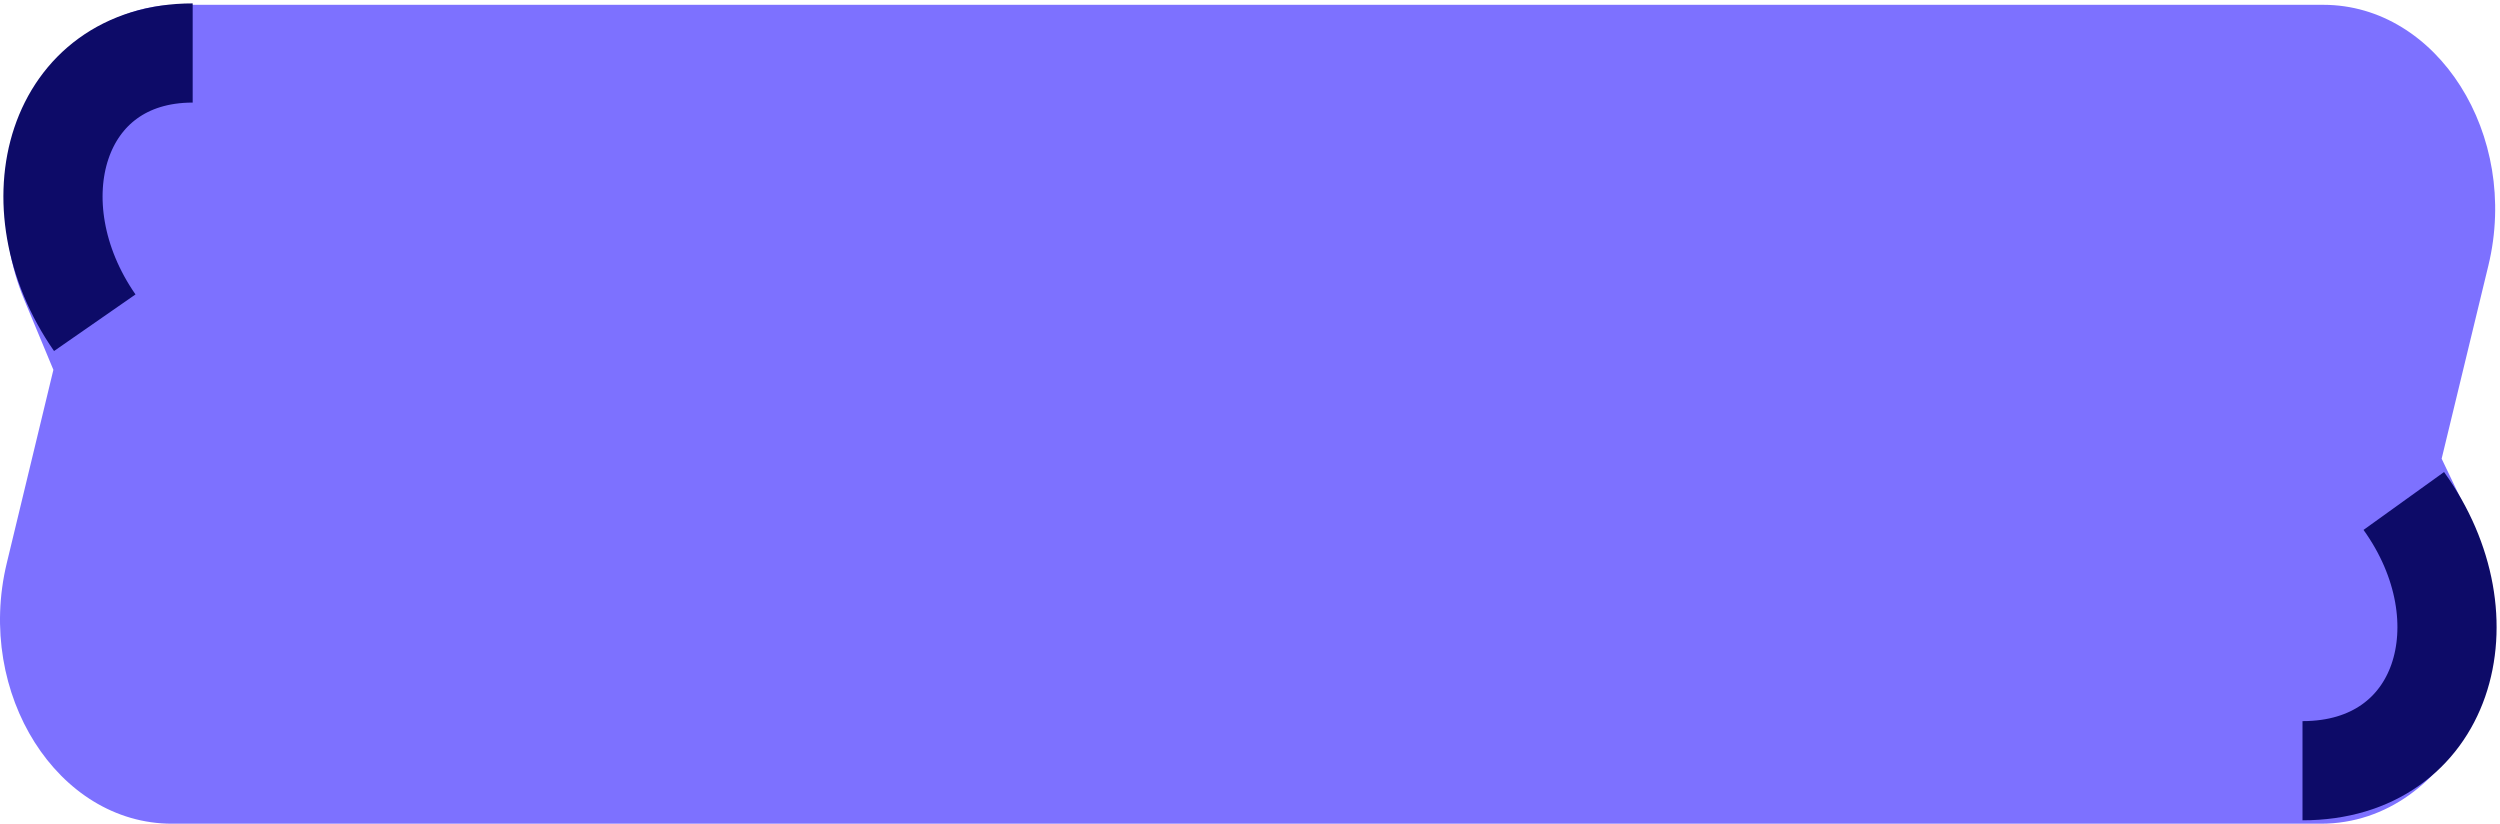
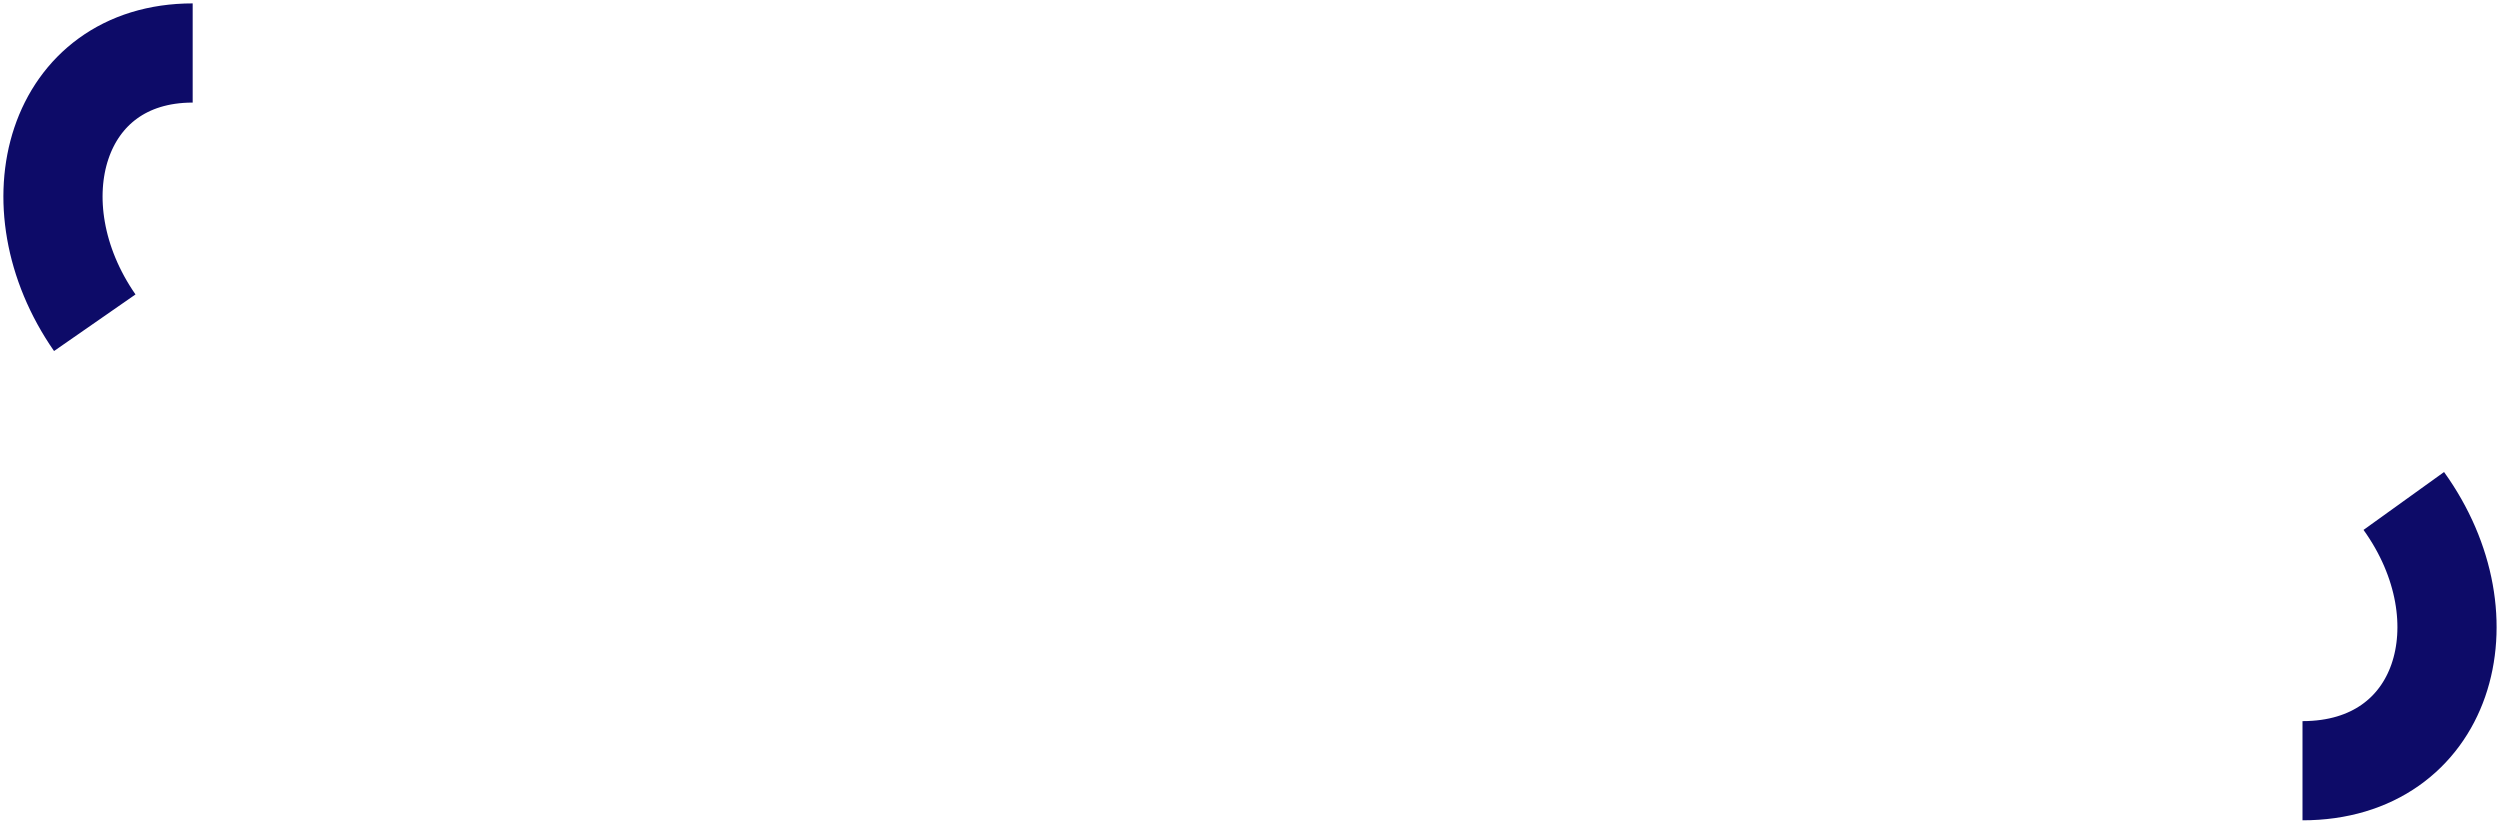
<svg xmlns="http://www.w3.org/2000/svg" width="519" height="171" viewBox="0 0 519 171" fill="none">
-   <path d="M11.082 76.775L1.403 116.917C-5.13 144.011 11.976 171 35.681 171H481.83C509.179 171 526.348 135.902 512.824 107.639L506.885 95.225L516.589 55.118C523.145 28.017 506.036 1 482.319 1H36.98C10.538 1 -6.706 34.018 5.017 62.195L11.082 76.772V76.775Z" fill="#7D71FF" />
  <path d="M19.674 67C2.557 42.36 11.517 11 40 11" stroke="#0D0B68" stroke-width="20.59" />
  <path d="M499.027 104C516.734 128.64 507.465 160 478 160" stroke="#0D0B68" stroke-width="20.59" />
</svg>